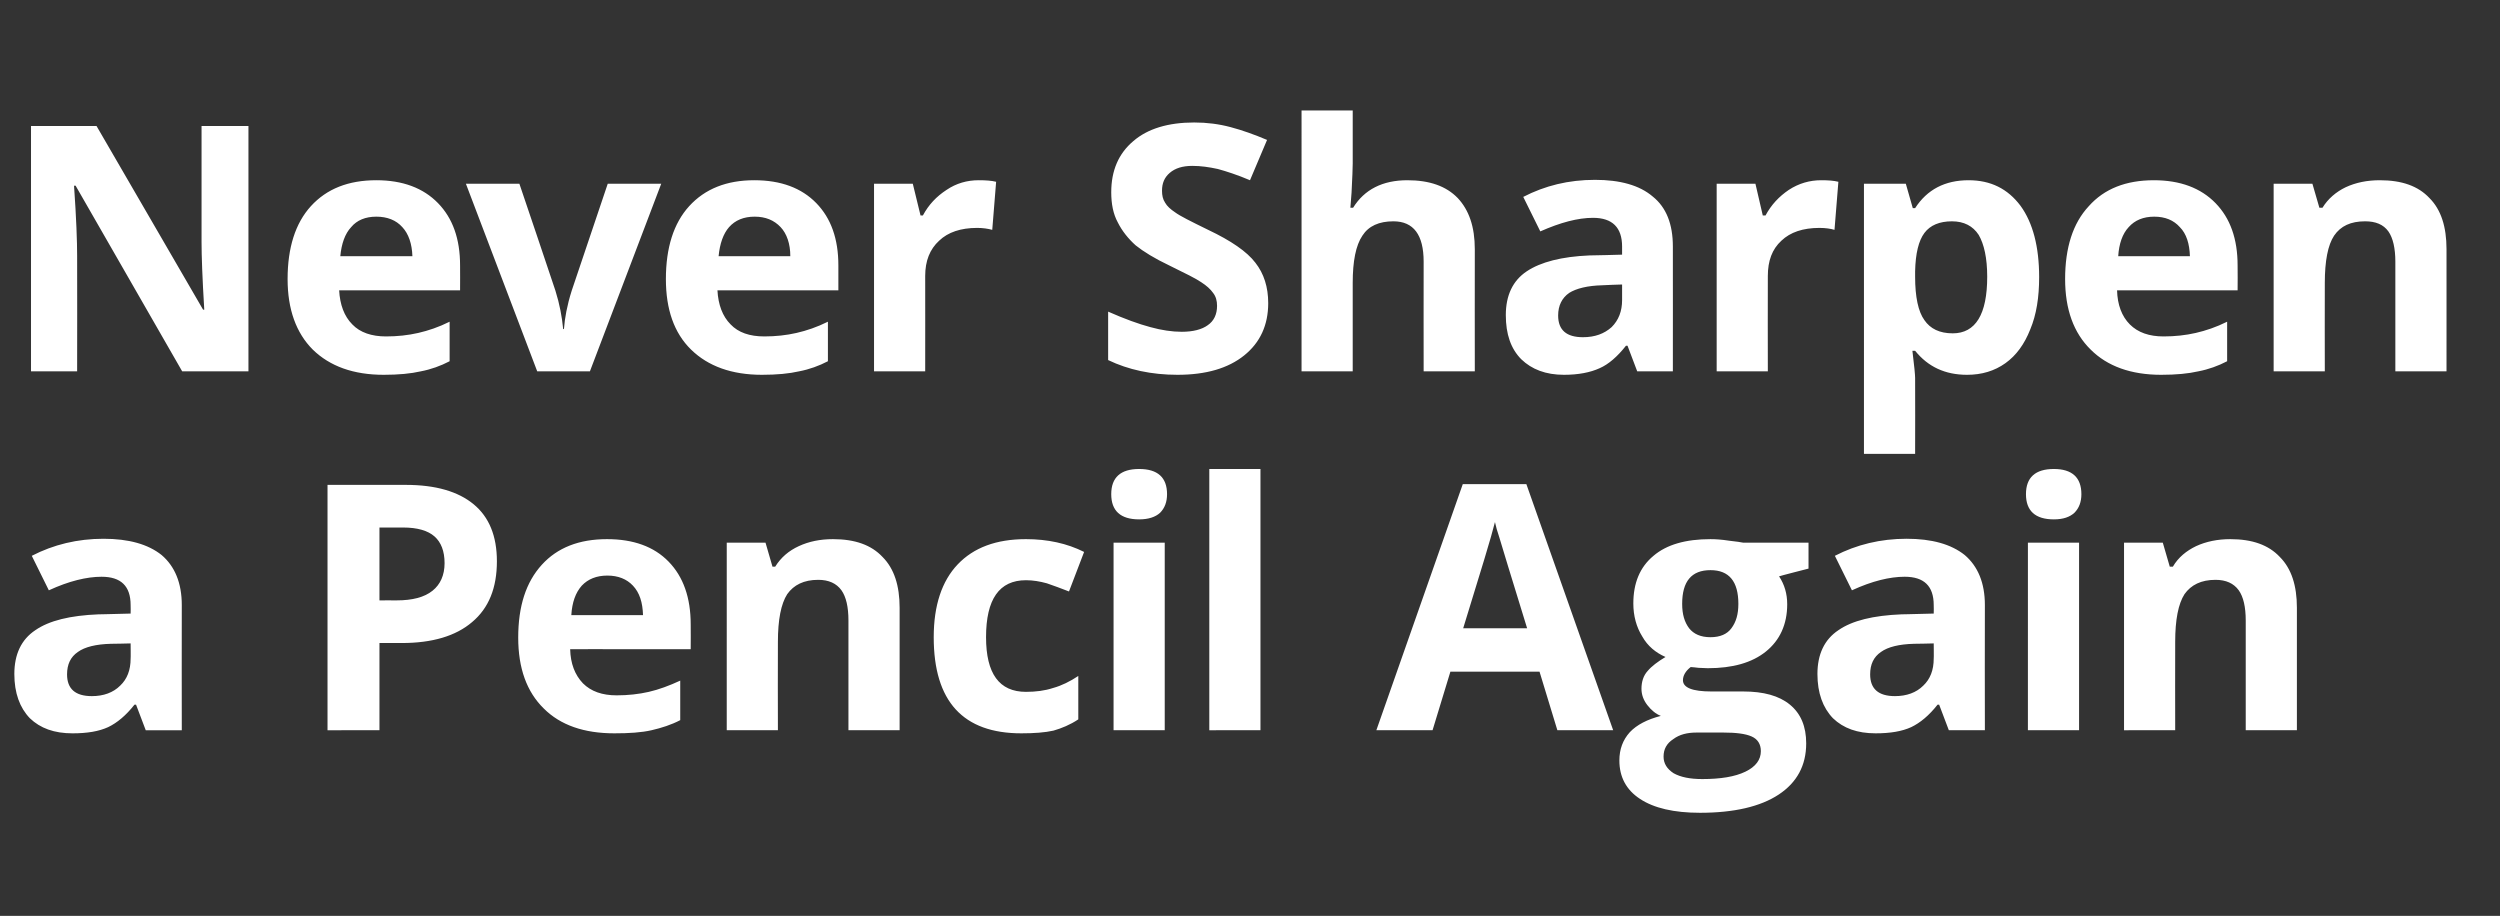
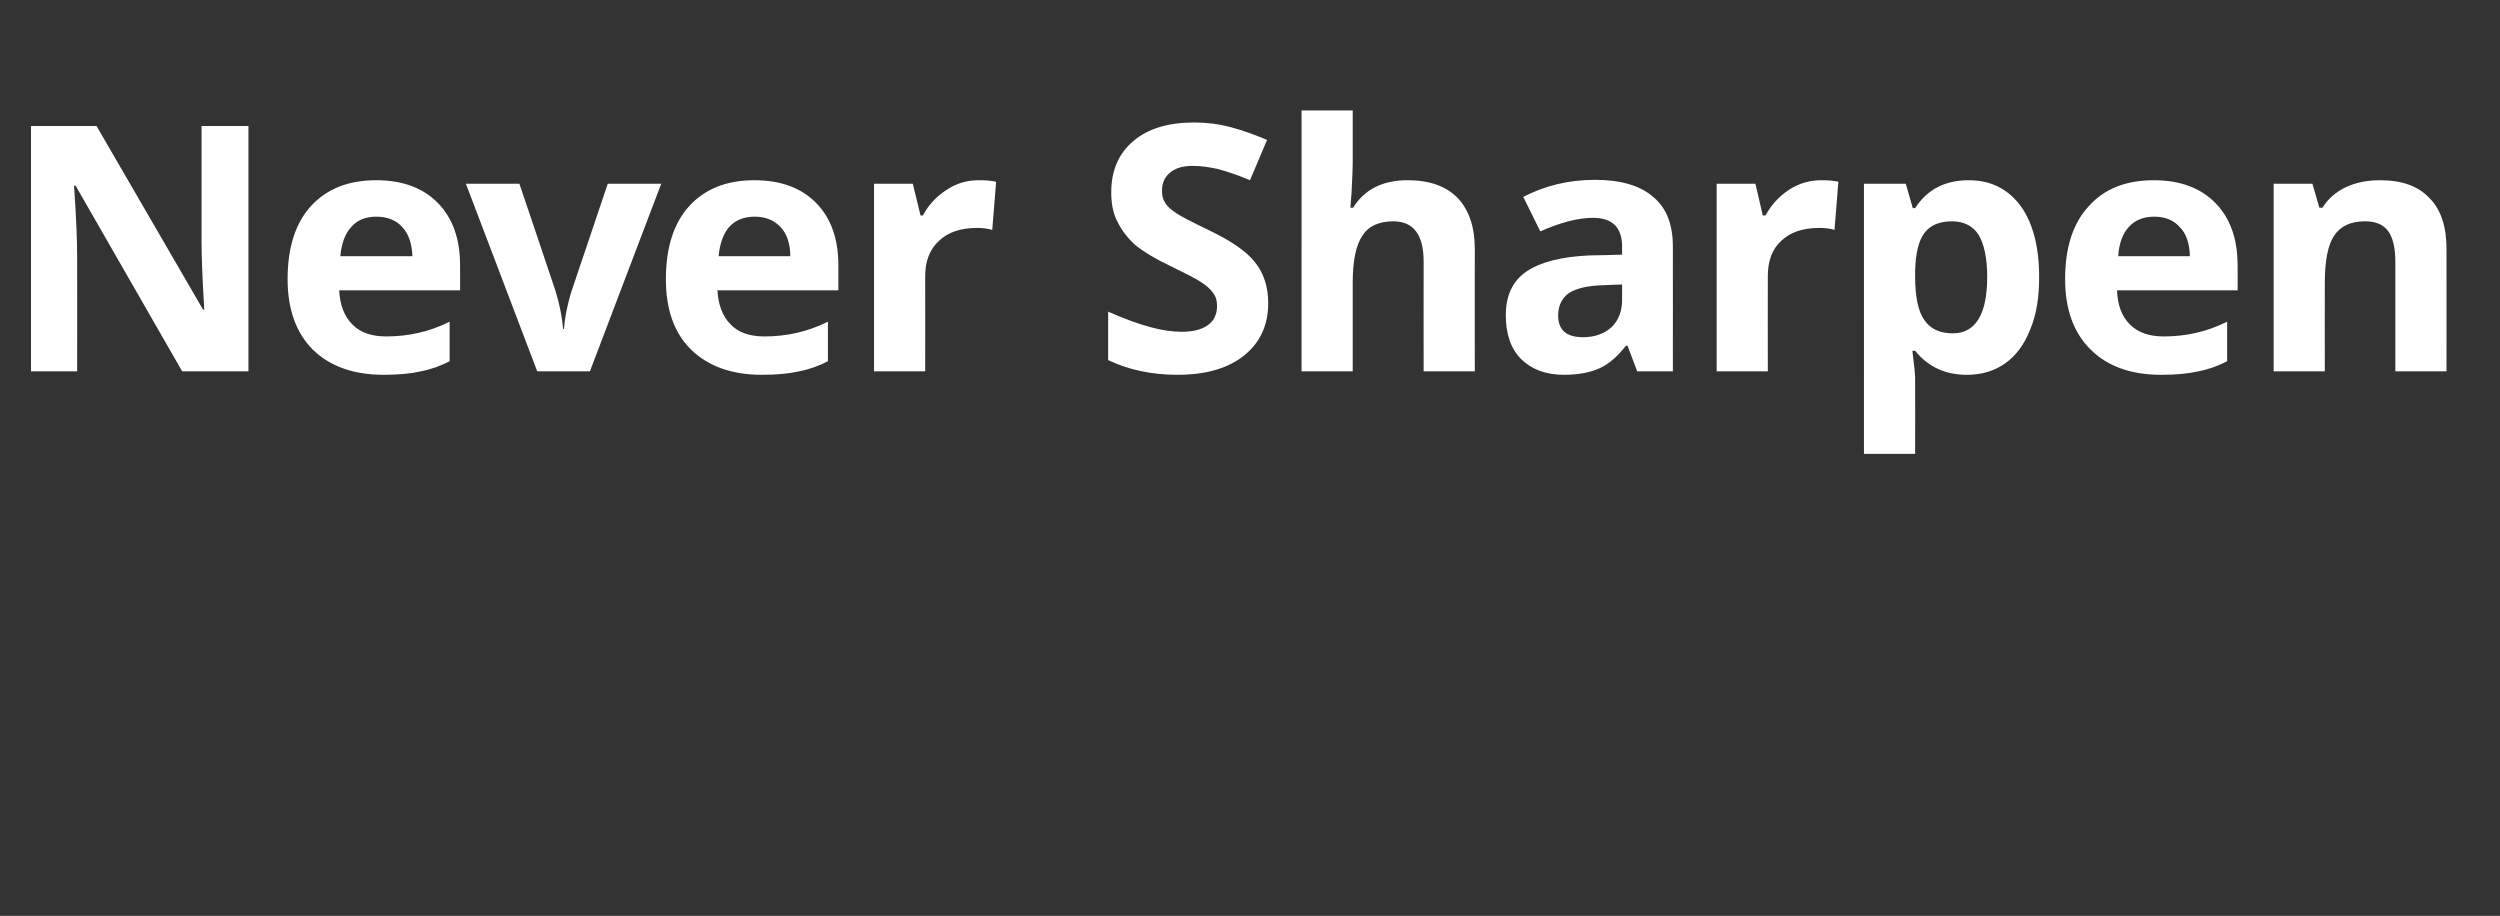
<svg xmlns="http://www.w3.org/2000/svg" version="1.1" width="645px" height="236.3px" viewBox="0 -28 645 236.3" style="top:-28px">
  <rect x="0" y="-28" width="645" height="236.3" fill="#333333" stroke="none" />
  <desc>Never Sharpen a Pencil Again</desc>
  <defs />
  <g id="Polygon141598">
-     <path d="m37.6 160.4l-2.5-6.6h-.4c-2.2 2.8-4.5 4.7-6.8 5.8c-2.4 1.1-5.4 1.6-9.2 1.6c-4.7 0-8.3-1.3-11-3.9c-2.6-2.7-4-6.5-4-11.4c0-5.1 1.8-8.9 5.4-11.3c3.6-2.5 9-3.8 16.3-4.1c-.05.02 8.3-.2 8.3-.2c0 0 .05-2.16 0-2.2c0-4.9-2.5-7.3-7.5-7.3c-3.8 0-8.4 1.1-13.6 3.5l-4.4-8.9c5.6-2.9 11.8-4.4 18.5-4.4c6.5 0 11.5 1.4 15 4.2c3.4 2.9 5.2 7.2 5.2 12.9c-.04.04 0 32.3 0 32.3h-9.3zM33.7 138s-5.06.13-5.1.1c-3.8.1-6.7.8-8.5 2.1c-1.9 1.3-2.8 3.2-2.8 5.8c0 3.7 2.1 5.6 6.4 5.6c3 0 5.5-.9 7.3-2.7c1.8-1.7 2.7-4 2.7-7c.05.04 0-3.9 0-3.9zm64.2-11.1s4.42-.02 4.4 0c4.1 0 7.2-.8 9.3-2.5c2-1.6 3.1-4 3.1-7.1c0-3.1-.9-5.4-2.6-6.9c-1.7-1.5-4.4-2.3-8.1-2.3c.01.01-6.1 0-6.1 0v18.8zm30.3-10.1c0 6.9-2.1 12.1-6.4 15.7c-4.2 3.6-10.3 5.4-18.1 5.4c-.04-.03-5.8 0-5.8 0v22.5H84.5V97.1s20.2.02 20.2 0c7.7 0 13.5 1.7 17.5 5c4 3.3 6 8.2 6 14.7zm28.5 3.7c-2.8 0-5 .9-6.6 2.6c-1.6 1.8-2.5 4.3-2.7 7.6h18.5c-.1-3.3-.9-5.8-2.6-7.6c-1.6-1.7-3.8-2.6-6.6-2.6zm1.8 40.7c-7.8 0-13.9-2.1-18.2-6.4c-4.4-4.3-6.6-10.4-6.6-18.3c0-8.1 2-14.3 6.1-18.8c4-4.4 9.6-6.6 16.8-6.6c6.8 0 12.1 1.9 15.9 5.8c3.8 3.9 5.7 9.3 5.7 16.2c.04-.03 0 6.4 0 6.4c0 0-31.15-.03-31.1 0c.1 3.7 1.2 6.6 3.3 8.8c2.1 2.1 5 3.1 8.7 3.1c2.9 0 5.7-.3 8.3-.9c2.6-.6 5.3-1.6 8.1-2.9v10.2c-2.3 1.2-4.8 2-7.4 2.6c-2.6.6-5.8.8-9.6.8zm73.6-.8h-13.2s.01-28.28 0-28.3c0-3.5-.6-6.1-1.8-7.8c-1.3-1.8-3.3-2.7-6-2.7c-3.7 0-6.3 1.3-8 3.7c-1.6 2.5-2.4 6.6-2.4 12.3c-.05.01 0 22.8 0 22.8h-13.2V112h10l1.8 6.2h.7c1.5-2.4 3.5-4.1 6.1-5.3c2.6-1.2 5.5-1.8 8.8-1.8c5.7 0 9.9 1.5 12.8 4.6c3 3 4.4 7.4 4.4 13.1v31.6zm31.4.8c-15 0-22.6-8.2-22.6-24.8c0-8.2 2.1-14.5 6.2-18.8c4.1-4.3 9.9-6.5 17.6-6.5c5.6 0 10.6 1.1 15 3.3l-3.9 10.2c-2-.8-4-1.5-5.7-2.1c-1.8-.5-3.6-.8-5.4-.8c-6.9 0-10.3 4.9-10.3 14.7c0 9.4 3.4 14.1 10.3 14.1c2.5 0 4.9-.3 7-1c2.2-.6 4.4-1.7 6.5-3.1v11.2c-2.1 1.4-4.3 2.3-6.4 2.9c-2.2.5-5 .7-8.3.7zm30.4-55.2c-4.8 0-7.2-2.2-7.2-6.5c0-4.3 2.4-6.5 7.2-6.5c4.8 0 7.2 2.2 7.2 6.5c0 2-.6 3.6-1.8 4.8c-1.2 1.1-3 1.7-5.4 1.7zm6.6 54.4h-13.2V112h13.2v48.4zm24.7 0H312V93h13.2v67.4zm76.6 0l-4.6-15.1h-23l-4.6 15.1h-14.5l22.3-63.5h16.4l22.4 63.5h-14.4zm-7.8-26.3c-4.2-13.7-6.6-21.4-7.1-23.2c-.6-1.8-1-3.2-1.2-4.2c-.9 3.7-3.7 12.8-8.2 27.4H394zm72.6-22.1v6.7s-7.62 1.95-7.6 2c1.4 2.1 2.1 4.5 2.1 7.2c0 5.2-1.9 9.3-5.5 12.2c-3.6 2.9-8.6 4.3-15 4.3l-2.4-.1s-1.98-.24-2-.2c-1.3 1-2 2.2-2 3.4c0 1.9 2.4 2.9 7.3 2.9h8.2c5.3 0 9.3 1.1 12.1 3.4c2.8 2.3 4.2 5.6 4.2 10c0 5.7-2.4 10.1-7.1 13.2c-4.7 3.1-11.5 4.7-20.3 4.7c-6.7 0-11.9-1.2-15.5-3.6c-3.5-2.3-5.3-5.6-5.3-9.9c0-2.9.9-5.3 2.7-7.3c1.8-1.9 4.5-3.3 8-4.2c-1.3-.5-2.5-1.5-3.5-2.8c-1-1.3-1.5-2.7-1.5-4.2c0-1.8.5-3.4 1.6-4.6c1-1.2 2.6-2.4 4.6-3.6c-2.5-1.1-4.6-2.8-6-5.3c-1.5-2.4-2.3-5.3-2.3-8.5c0-5.3 1.7-9.4 5.2-12.3c3.4-2.9 8.3-4.3 14.7-4.3c1.3 0 2.9.1 4.8.4c1.9.2 3.1.4 3.6.5h16.9zm-37.4 55.2c0 1.8.9 3.2 2.6 4.3c1.8 1 4.2 1.5 7.4 1.5c4.7 0 8.4-.6 11.1-1.9c2.7-1.3 4-3.1 4-5.3c0-1.8-.8-3.1-2.4-3.8c-1.6-.7-4-1-7.3-1h-6.9c-2.4 0-4.4.5-6 1.7c-1.7 1.1-2.5 2.6-2.5 4.5zm12.1-48.1c-4.9 0-7.3 2.9-7.3 8.7c0 2.7.6 4.7 1.8 6.3c1.2 1.5 3 2.3 5.5 2.3c2.5 0 4.3-.8 5.4-2.3c1.2-1.6 1.8-3.6 1.8-6.3c0-5.8-2.4-8.7-7.2-8.7zm61.5 41.3l-2.5-6.6h-.4c-2.2 2.8-4.5 4.7-6.8 5.8c-2.4 1.1-5.4 1.6-9.2 1.6c-4.7 0-8.3-1.3-11-3.9c-2.6-2.7-4-6.5-4-11.4c0-5.1 1.8-8.9 5.4-11.3c3.6-2.5 9-3.8 16.3-4.1c-.05.02 8.3-.2 8.3-.2c0 0 .05-2.16 0-2.2c0-4.9-2.5-7.3-7.5-7.3c-3.8 0-8.4 1.1-13.6 3.5l-4.4-8.9c5.6-2.9 11.8-4.4 18.5-4.4c6.5 0 11.5 1.4 15 4.2c3.4 2.9 5.2 7.2 5.2 12.9c-.05.04 0 32.3 0 32.3h-9.3zm-3.9-22.4s-5.06.13-5.1.1c-3.8.1-6.7.8-8.5 2.1c-1.9 1.3-2.8 3.2-2.8 5.8c0 3.7 2.1 5.6 6.4 5.6c3 0 5.5-.9 7.3-2.7c1.8-1.7 2.7-4 2.7-7c.05.04 0-3.9 0-3.9zm31-32c-4.8 0-7.2-2.2-7.2-6.5c0-4.3 2.4-6.5 7.2-6.5c4.7 0 7.1 2.2 7.1 6.5c0 2-.6 3.6-1.8 4.8c-1.2 1.1-2.9 1.7-5.3 1.7zm6.5 54.4h-13.2V112h13.2v48.4zm56.2 0h-13.2s.02-28.28 0-28.3c0-3.5-.6-6.1-1.8-7.8c-1.3-1.8-3.3-2.7-6-2.7c-3.7 0-6.3 1.3-8 3.7c-1.6 2.5-2.4 6.6-2.4 12.3c-.04.01 0 22.8 0 22.8H548V112h10l1.8 6.2h.8c1.4-2.4 3.5-4.1 6-5.3c2.6-1.2 5.6-1.8 8.8-1.8c5.7 0 9.9 1.5 12.8 4.6c3 3 4.4 7.4 4.4 13.1v31.6z" stroke="none" fill="#fff" />
-   </g>
+     </g>
  <g id="Polygon141597">
    <path d="m64.1 67.8H47L19.5 19.9s-.38.04-.4 0c.6 8.5.8 14.5.8 18.1c.04.03 0 29.8 0 29.8H8V4.5h16.9l27.5 47.4s.25.02.3 0c-.5-8.2-.7-14-.7-17.4v-30h12.1v63.3zm33-39.9c-2.8 0-5 .9-6.5 2.7c-1.6 1.7-2.5 4.3-2.8 7.5h18.6c-.1-3.2-1-5.8-2.6-7.5c-1.6-1.8-3.9-2.7-6.7-2.7zM99 68.7c-7.8 0-13.9-2.2-18.3-6.5c-4.3-4.3-6.5-10.4-6.5-18.2c0-8.1 2-14.4 6-18.8c4.1-4.5 9.7-6.7 16.9-6.7c6.8 0 12.1 2 15.9 5.9c3.8 3.9 5.7 9.2 5.7 16.1c.03 0 0 6.4 0 6.4H87.5c.2 3.7 1.3 6.7 3.4 8.8c2 2.1 5 3.1 8.7 3.1c2.9 0 5.7-.3 8.3-.9c2.6-.6 5.3-1.5 8.1-2.9v10.2c-2.3 1.2-4.8 2.1-7.4 2.6c-2.6.6-5.8.9-9.6.9zm39.6-.9l-18.4-48.4H134s9.34 27.59 9.3 27.6c1.1 3.5 1.7 6.8 2 9.9h.2c.2-2.8.8-6.1 2-9.9c-.01-.01 9.3-27.6 9.3-27.6h13.8l-18.4 48.4h-13.6zm56.1-39.9c-2.8 0-5 .9-6.6 2.7c-1.5 1.7-2.4 4.3-2.7 7.5h18.5c0-3.2-.9-5.8-2.5-7.5c-1.7-1.8-3.9-2.7-6.7-2.7zm1.9 40.8c-7.8 0-13.9-2.2-18.3-6.5c-4.4-4.3-6.5-10.4-6.5-18.2c0-8.1 2-14.4 6-18.8c4.1-4.5 9.7-6.7 16.8-6.7c6.9 0 12.2 2 16 5.9c3.8 3.9 5.7 9.2 5.7 16.1v6.4h-31.2c.2 3.7 1.3 6.7 3.4 8.8c2 2.1 4.9 3.1 8.7 3.1c2.9 0 5.7-.3 8.3-.9c2.6-.6 5.3-1.5 8.1-2.9v10.2c-2.3 1.2-4.8 2.1-7.4 2.6c-2.6.6-5.8.9-9.6.9zm55.9-50.2c1.8 0 3.3.1 4.5.4l-1 12.4c-1.1-.3-2.4-.5-3.9-.5c-4.2 0-7.5 1.1-9.8 3.3c-2.4 2.2-3.6 5.2-3.6 9.1c.02-.02 0 24.6 0 24.6h-13.2V19.4h10l2 8.2s.62-.04.6 0c1.5-2.8 3.5-4.9 6.1-6.6c2.5-1.7 5.3-2.5 8.3-2.5zm74.7 31.7c0 5.7-2.1 10.2-6.2 13.5c-4.1 3.3-9.8 5-17.2 5c-6.7 0-12.7-1.3-17.9-3.8V52.4c4.3 1.9 7.9 3.2 10.9 4c2.9.8 5.6 1.2 8.1 1.2c2.9 0 5.2-.6 6.7-1.7c1.6-1.1 2.4-2.8 2.4-5c0-1.3-.3-2.4-1-3.3c-.7-1-1.7-1.9-3.1-2.8c-1.3-.9-4.1-2.3-8.2-4.3c-3.8-1.8-6.7-3.6-8.7-5.2c-1.9-1.7-3.5-3.7-4.6-5.9c-1.2-2.2-1.7-4.8-1.7-7.8c0-5.6 1.9-10 5.7-13.2c3.7-3.2 9-4.8 15.7-4.8c3.3 0 6.4.4 9.4 1.2c3 .8 6.1 1.9 9.4 3.3l-4.4 10.4c-3.3-1.4-6.1-2.3-8.3-2.9c-2.3-.5-4.4-.8-6.6-.8c-2.5 0-4.4.6-5.8 1.8c-1.4 1.2-2 2.7-2 4.6c0 1.2.2 2.2.8 3.1c.5.9 1.4 1.7 2.6 2.5c1.2.9 4 2.3 8.5 4.5c5.9 2.8 10 5.6 12.2 8.5c2.2 2.8 3.3 6.3 3.3 10.4zm53.3 17.6h-13.2s-.03-28.26 0-28.3c0-6.9-2.6-10.4-7.8-10.4c-3.7 0-6.4 1.2-8 3.7c-1.7 2.5-2.5 6.6-2.5 12.2c.02.04 0 22.8 0 22.8h-13.2V.5H349s.02 13.69 0 13.7c0 1.1-.1 3.6-.3 7.5c.01.02-.3 3.9-.3 3.9h.7c2.9-4.7 7.6-7.1 14-7.1c5.7 0 10 1.5 13 4.6c2.9 3.1 4.4 7.4 4.4 13.2c-.03-.04 0 31.5 0 31.5zm41.9 0l-2.5-6.6s-.39.02-.4 0c-2.2 2.8-4.5 4.8-6.8 5.8c-2.4 1.1-5.5 1.7-9.2 1.7c-4.7 0-8.3-1.4-11-4c-2.7-2.7-4-6.5-4-11.4c0-5.1 1.8-8.9 5.4-11.3c3.6-2.4 9-3.8 16.2-4.1c.02.04 8.4-.2 8.4-.2v-2.1c0-4.9-2.5-7.4-7.5-7.4c-3.9 0-8.4 1.2-13.6 3.5l-4.4-8.9c5.6-2.9 11.7-4.4 18.5-4.4c6.5 0 11.5 1.4 14.9 4.3c3.5 2.8 5.2 7.1 5.2 12.9c.02-.04 0 32.2 0 32.2h-9.2zm-3.9-22.4s-5.09.16-5.1.2c-3.8.1-6.7.8-8.6 2c-1.8 1.3-2.8 3.2-2.8 5.8c0 3.8 2.2 5.6 6.4 5.6c3.1 0 5.5-.9 7.4-2.6c1.8-1.8 2.7-4.1 2.7-7v-4zm51.4-26.9c1.8 0 3.2.1 4.4.4l-1 12.4c-1-.3-2.3-.5-3.9-.5c-4.2 0-7.5 1.1-9.8 3.3c-2.4 2.2-3.5 5.2-3.5 9.1c-.04-.02 0 24.6 0 24.6h-13.2V19.4h10l1.9 8.2s.66-.04.7 0c1.5-2.8 3.5-4.9 6-6.6c2.6-1.7 5.4-2.5 8.4-2.5zm37.6 50.2c-5.7 0-10.1-2.1-13.4-6.2h-.7c.5 4 .7 6.3.7 7c.04-.02 0 19.6 0 19.6h-13.2V19.4h10.8l1.8 6.3h.6c3.1-4.8 7.7-7.2 13.8-7.2c5.7 0 10.1 2.2 13.4 6.6c3.2 4.4 4.8 10.6 4.8 18.4c0 5.2-.7 9.7-2.3 13.5c-1.5 3.8-3.6 6.7-6.4 8.7c-2.8 2-6.1 3-9.9 3zm-3.9-39.6c-3.2 0-5.6 1-7.1 3c-1.5 2-2.3 5.3-2.4 9.9v1.4c0 5.2.8 9 2.4 11.2c1.5 2.2 3.9 3.4 7.3 3.4c5.9 0 8.9-4.9 8.9-14.6c0-4.8-.8-8.4-2.2-10.8c-1.5-2.3-3.8-3.5-6.9-3.5zm52.2-1.2c-2.8 0-5 .9-6.6 2.7c-1.6 1.7-2.5 4.3-2.7 7.5H565c-.1-3.2-.9-5.8-2.6-7.5c-1.6-1.8-3.8-2.7-6.6-2.7zm1.8 40.8c-7.8 0-13.9-2.2-18.2-6.5c-4.4-4.3-6.6-10.4-6.6-18.2c0-8.1 2-14.4 6.1-18.8c4-4.5 9.6-6.7 16.8-6.7c6.8 0 12.1 2 15.9 5.9c3.8 3.9 5.7 9.2 5.7 16.1c.05 0 0 6.4 0 6.4h-31.1c.1 3.7 1.2 6.7 3.3 8.8c2.1 2.1 5 3.1 8.7 3.1c2.9 0 5.7-.3 8.3-.9c2.6-.6 5.3-1.5 8.1-2.9v10.2c-2.3 1.2-4.8 2.1-7.4 2.6c-2.6.6-5.8.9-9.6.9zm73.6-.9H618s.02-28.26 0-28.3c0-3.4-.6-6.1-1.8-7.8c-1.3-1.8-3.3-2.6-6-2.6c-3.7 0-6.3 1.2-8 3.7c-1.6 2.4-2.4 6.5-2.4 12.2c-.04.04 0 22.8 0 22.8h-13.2V19.4h10l1.8 6.2h.8c1.4-2.3 3.5-4.1 6-5.3c2.6-1.2 5.5-1.8 8.8-1.8c5.7 0 9.9 1.5 12.8 4.6c3 3 4.4 7.4 4.4 13.2c.01-.04 0 31.5 0 31.5z" stroke="none" fill="#fff" />
  </g>
</svg>